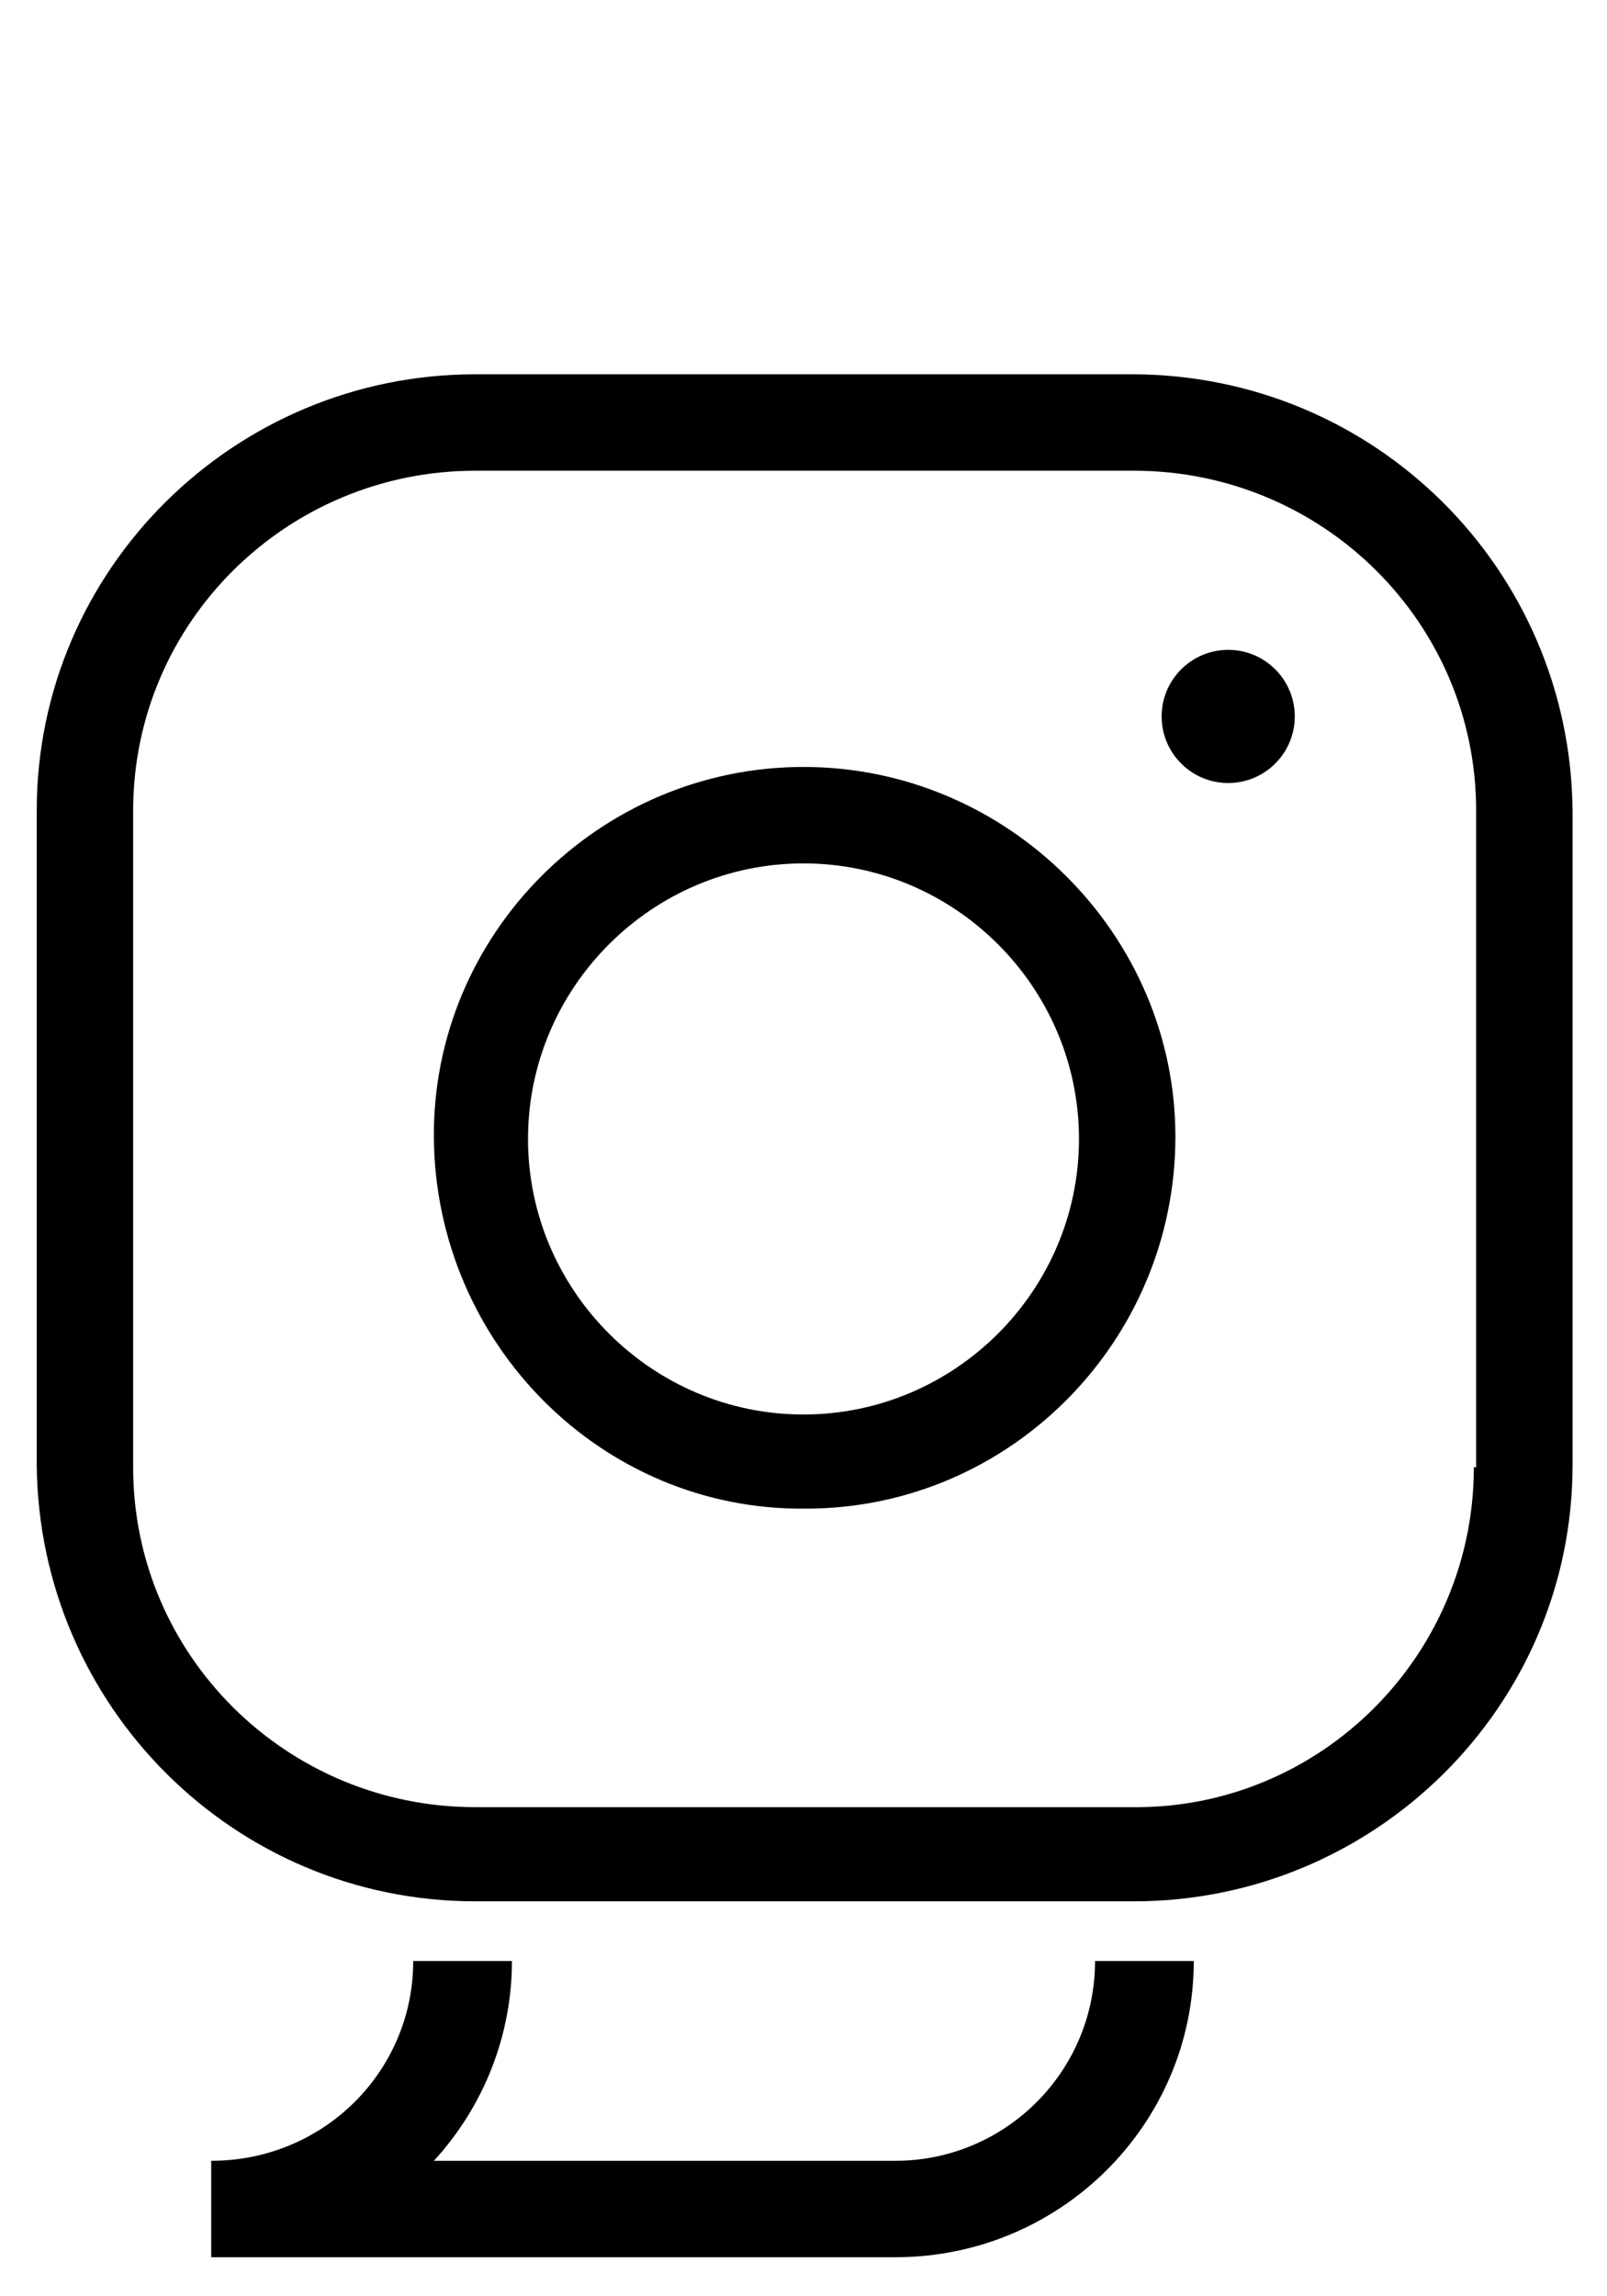
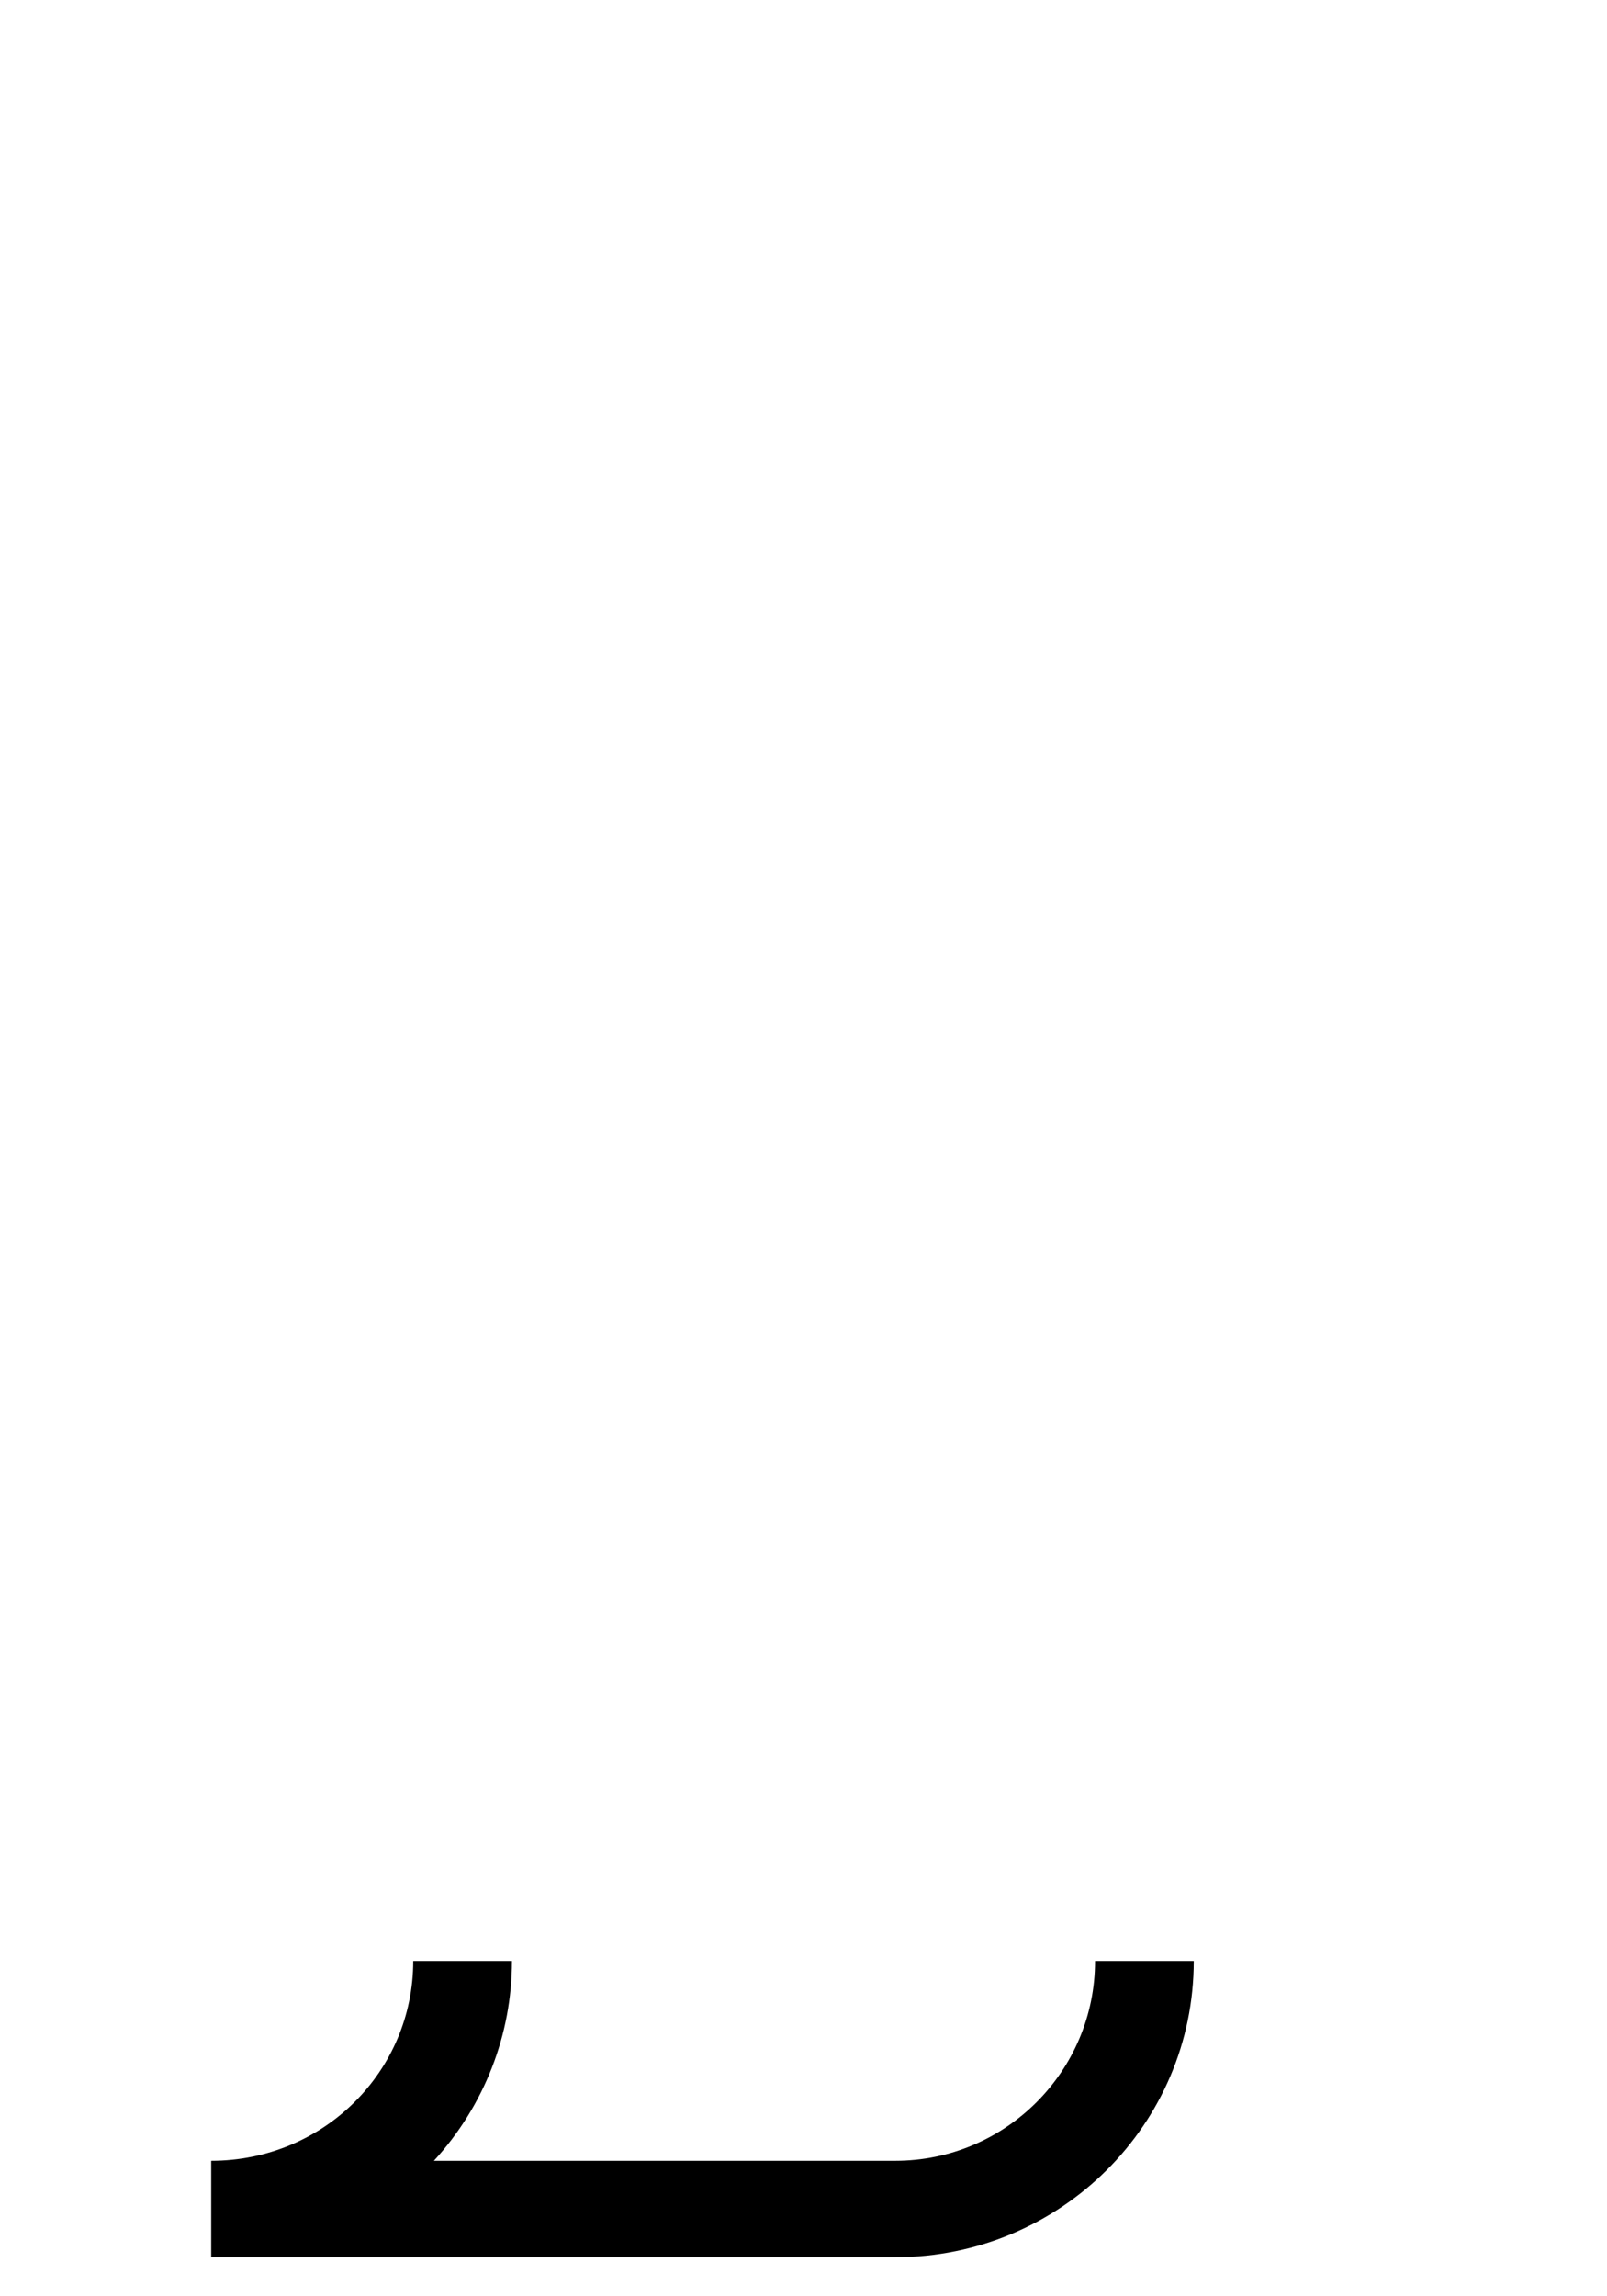
<svg xmlns="http://www.w3.org/2000/svg" version="1.1" id="Layer_1" x="0px" y="0px" viewBox="0 0 70 100" style="enable-background:new 0 0 70 100;" xml:space="preserve">
  <title>Otto_TeaserPage_Icons</title>
-   <path d="M53.5,28.3c-1.6,0-2.9,1.3-2.9,2.9c0,1.6,1.3,2.9,2.9,2.9c1.6,0,2.9-1.3,2.9-2.9C56.4,29.6,55.1,28.3,53.5,28.3z" />
-   <path d="M35,33.4c-8.9,0-16.2,7.3-16.1,16.2s7.3,16.2,16.2,16.1c8.9,0,16.1-7.3,16.1-16.2C51.2,40.7,43.9,33.4,35,33.4z M35,61.6  c-6.6,0-12-5.4-12-12s5.4-12,12-12s12,5.4,12,12C47,56.2,41.6,61.6,35,61.6C35,61.6,35,61.6,35,61.6z" />
-   <path d="M49.3,16.3H20.7c-10.5,0-19.1,8.5-19.1,19v28.5c0.1,10.5,8.6,19,19.1,19h28.7c10.5,0,19.1-8.5,19.1-19V35.3  C68.4,24.8,59.9,16.3,49.3,16.3z M64.2,63.9c0,8.2-6.7,14.9-14.9,14.8H20.7c-8.2,0-14.9-6.6-14.9-14.8V35.3  c0-8.2,6.7-14.8,14.9-14.8h28.7c8.2,0,14.9,6.6,14.9,14.8V63.9z" />
  <path d="M39,94.1H18.9c2.2-2.4,3.4-5.5,3.4-8.7H18c0,4.8-3.9,8.7-8.8,8.7v4.2H39c7.2,0,13-5.8,13-12.9h-4.3  C47.7,90.2,43.8,94.1,39,94.1z" />
</svg>